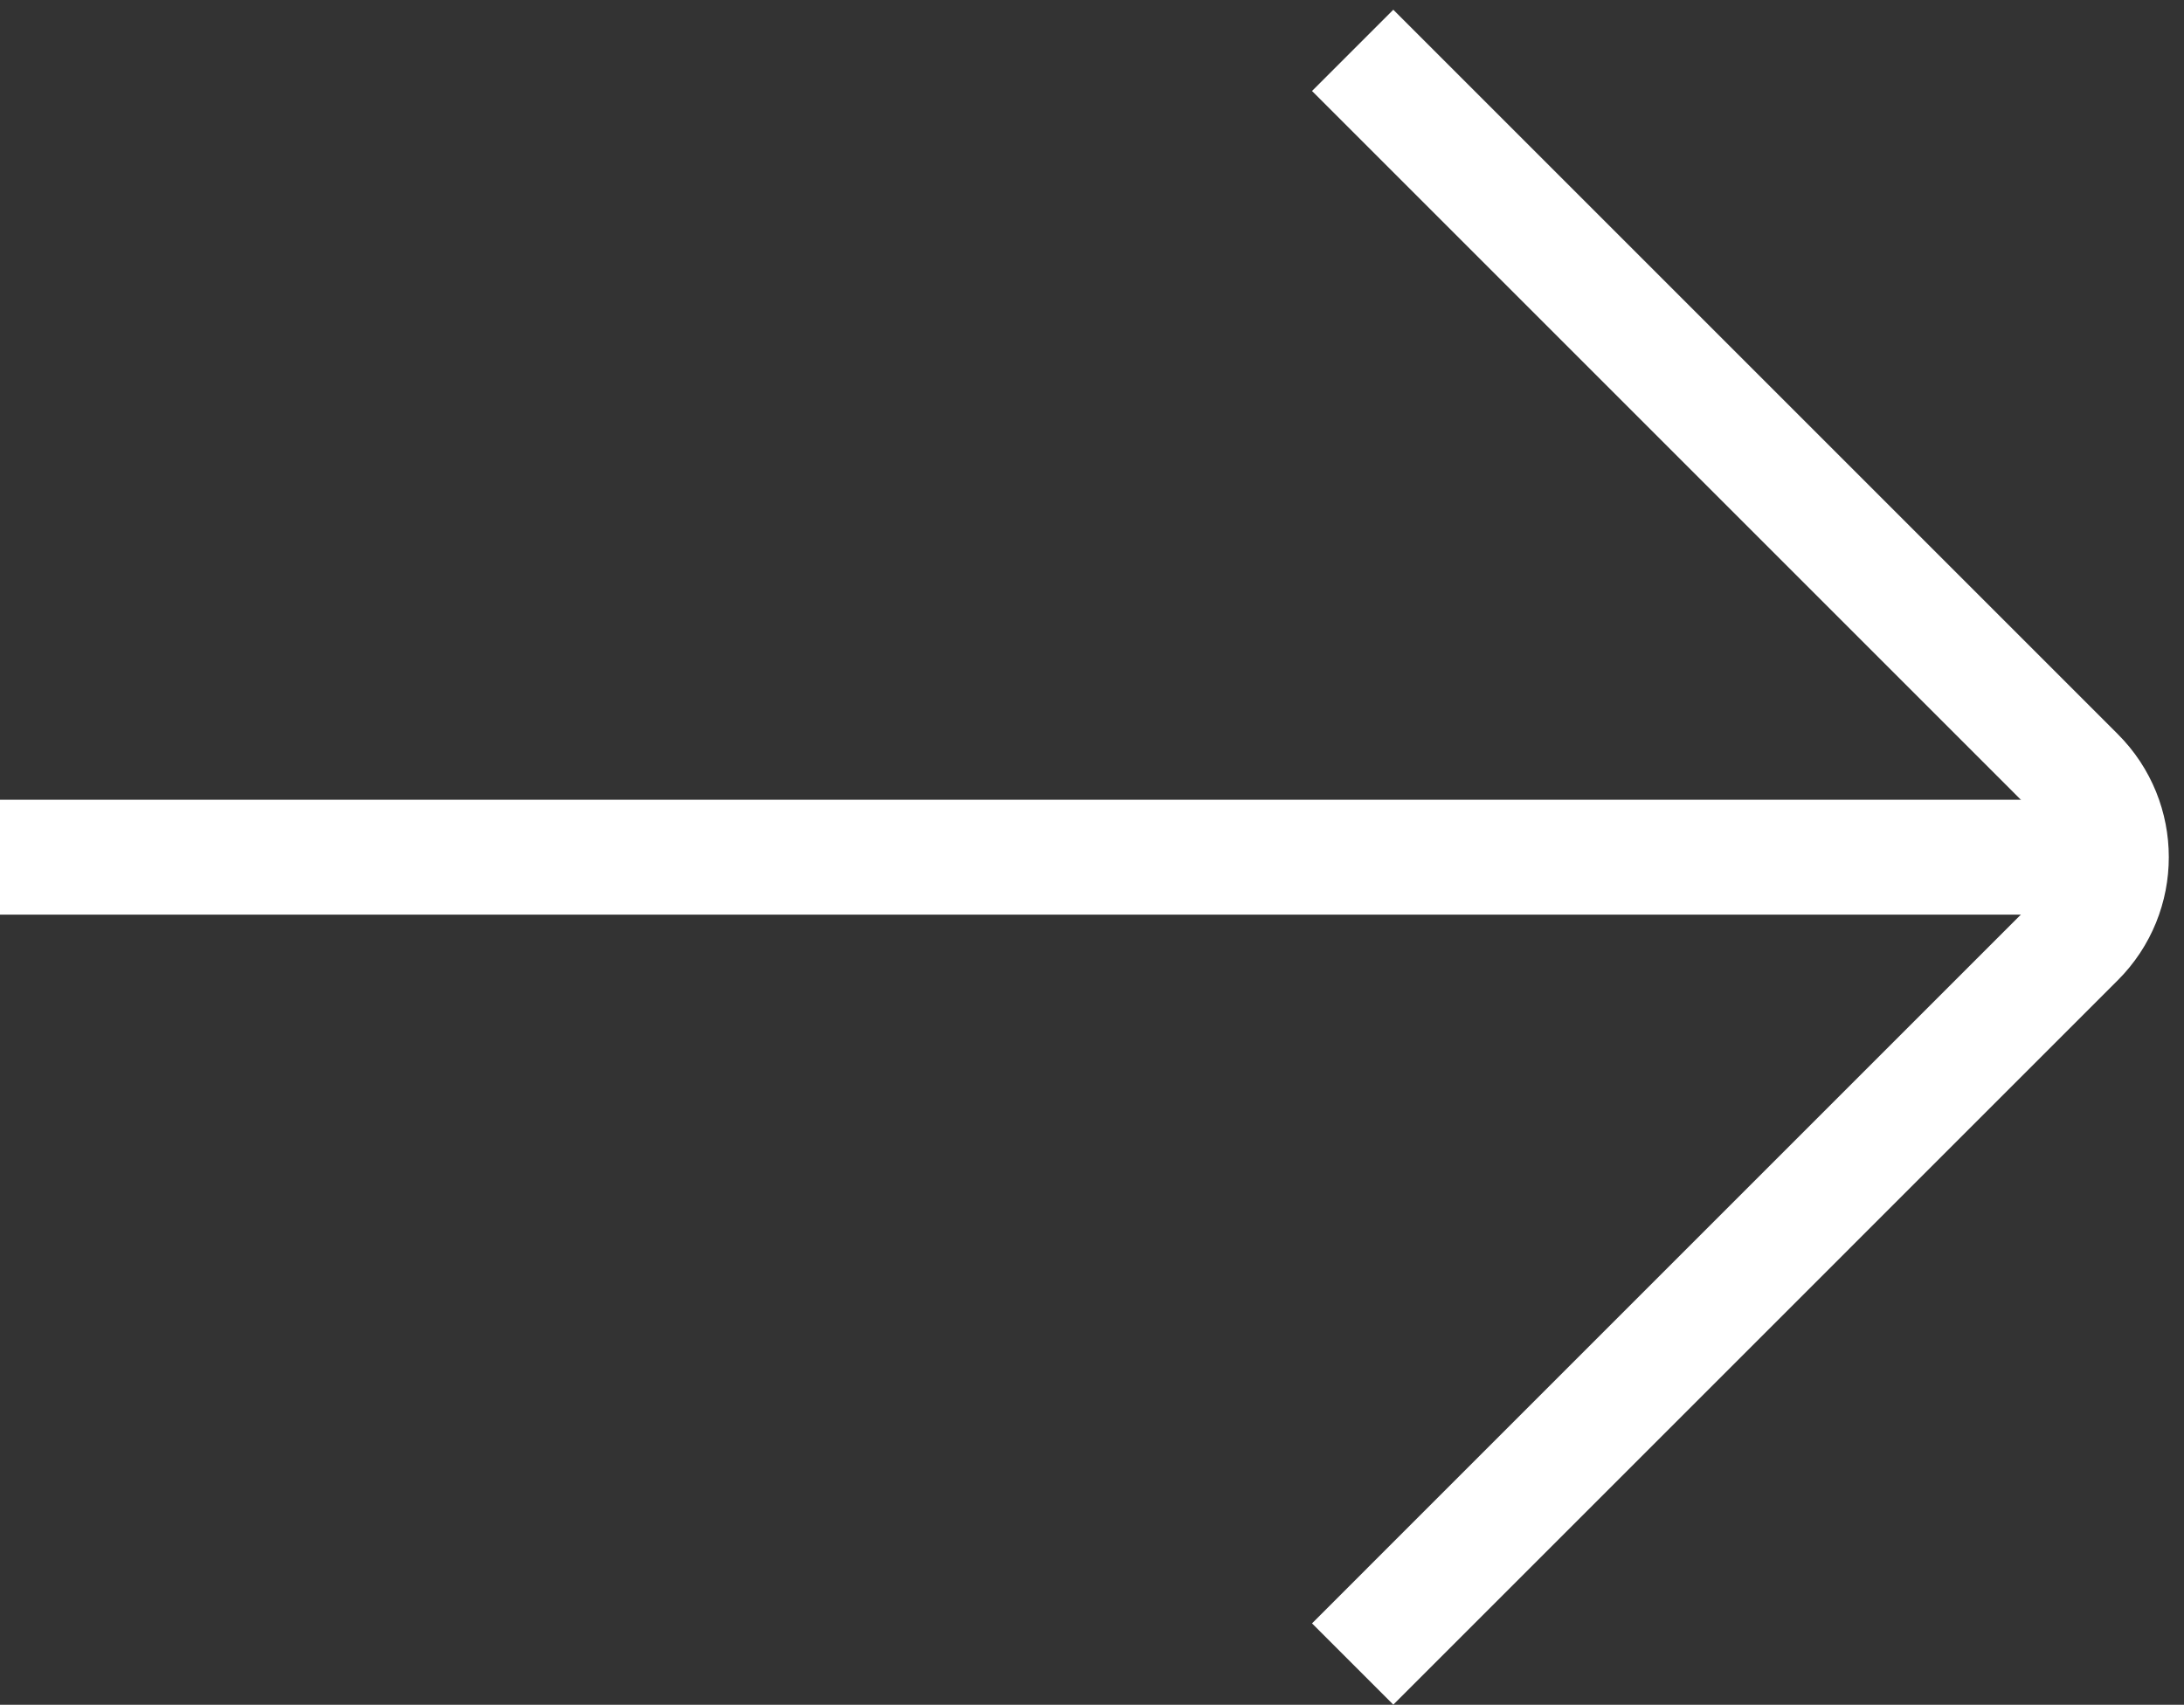
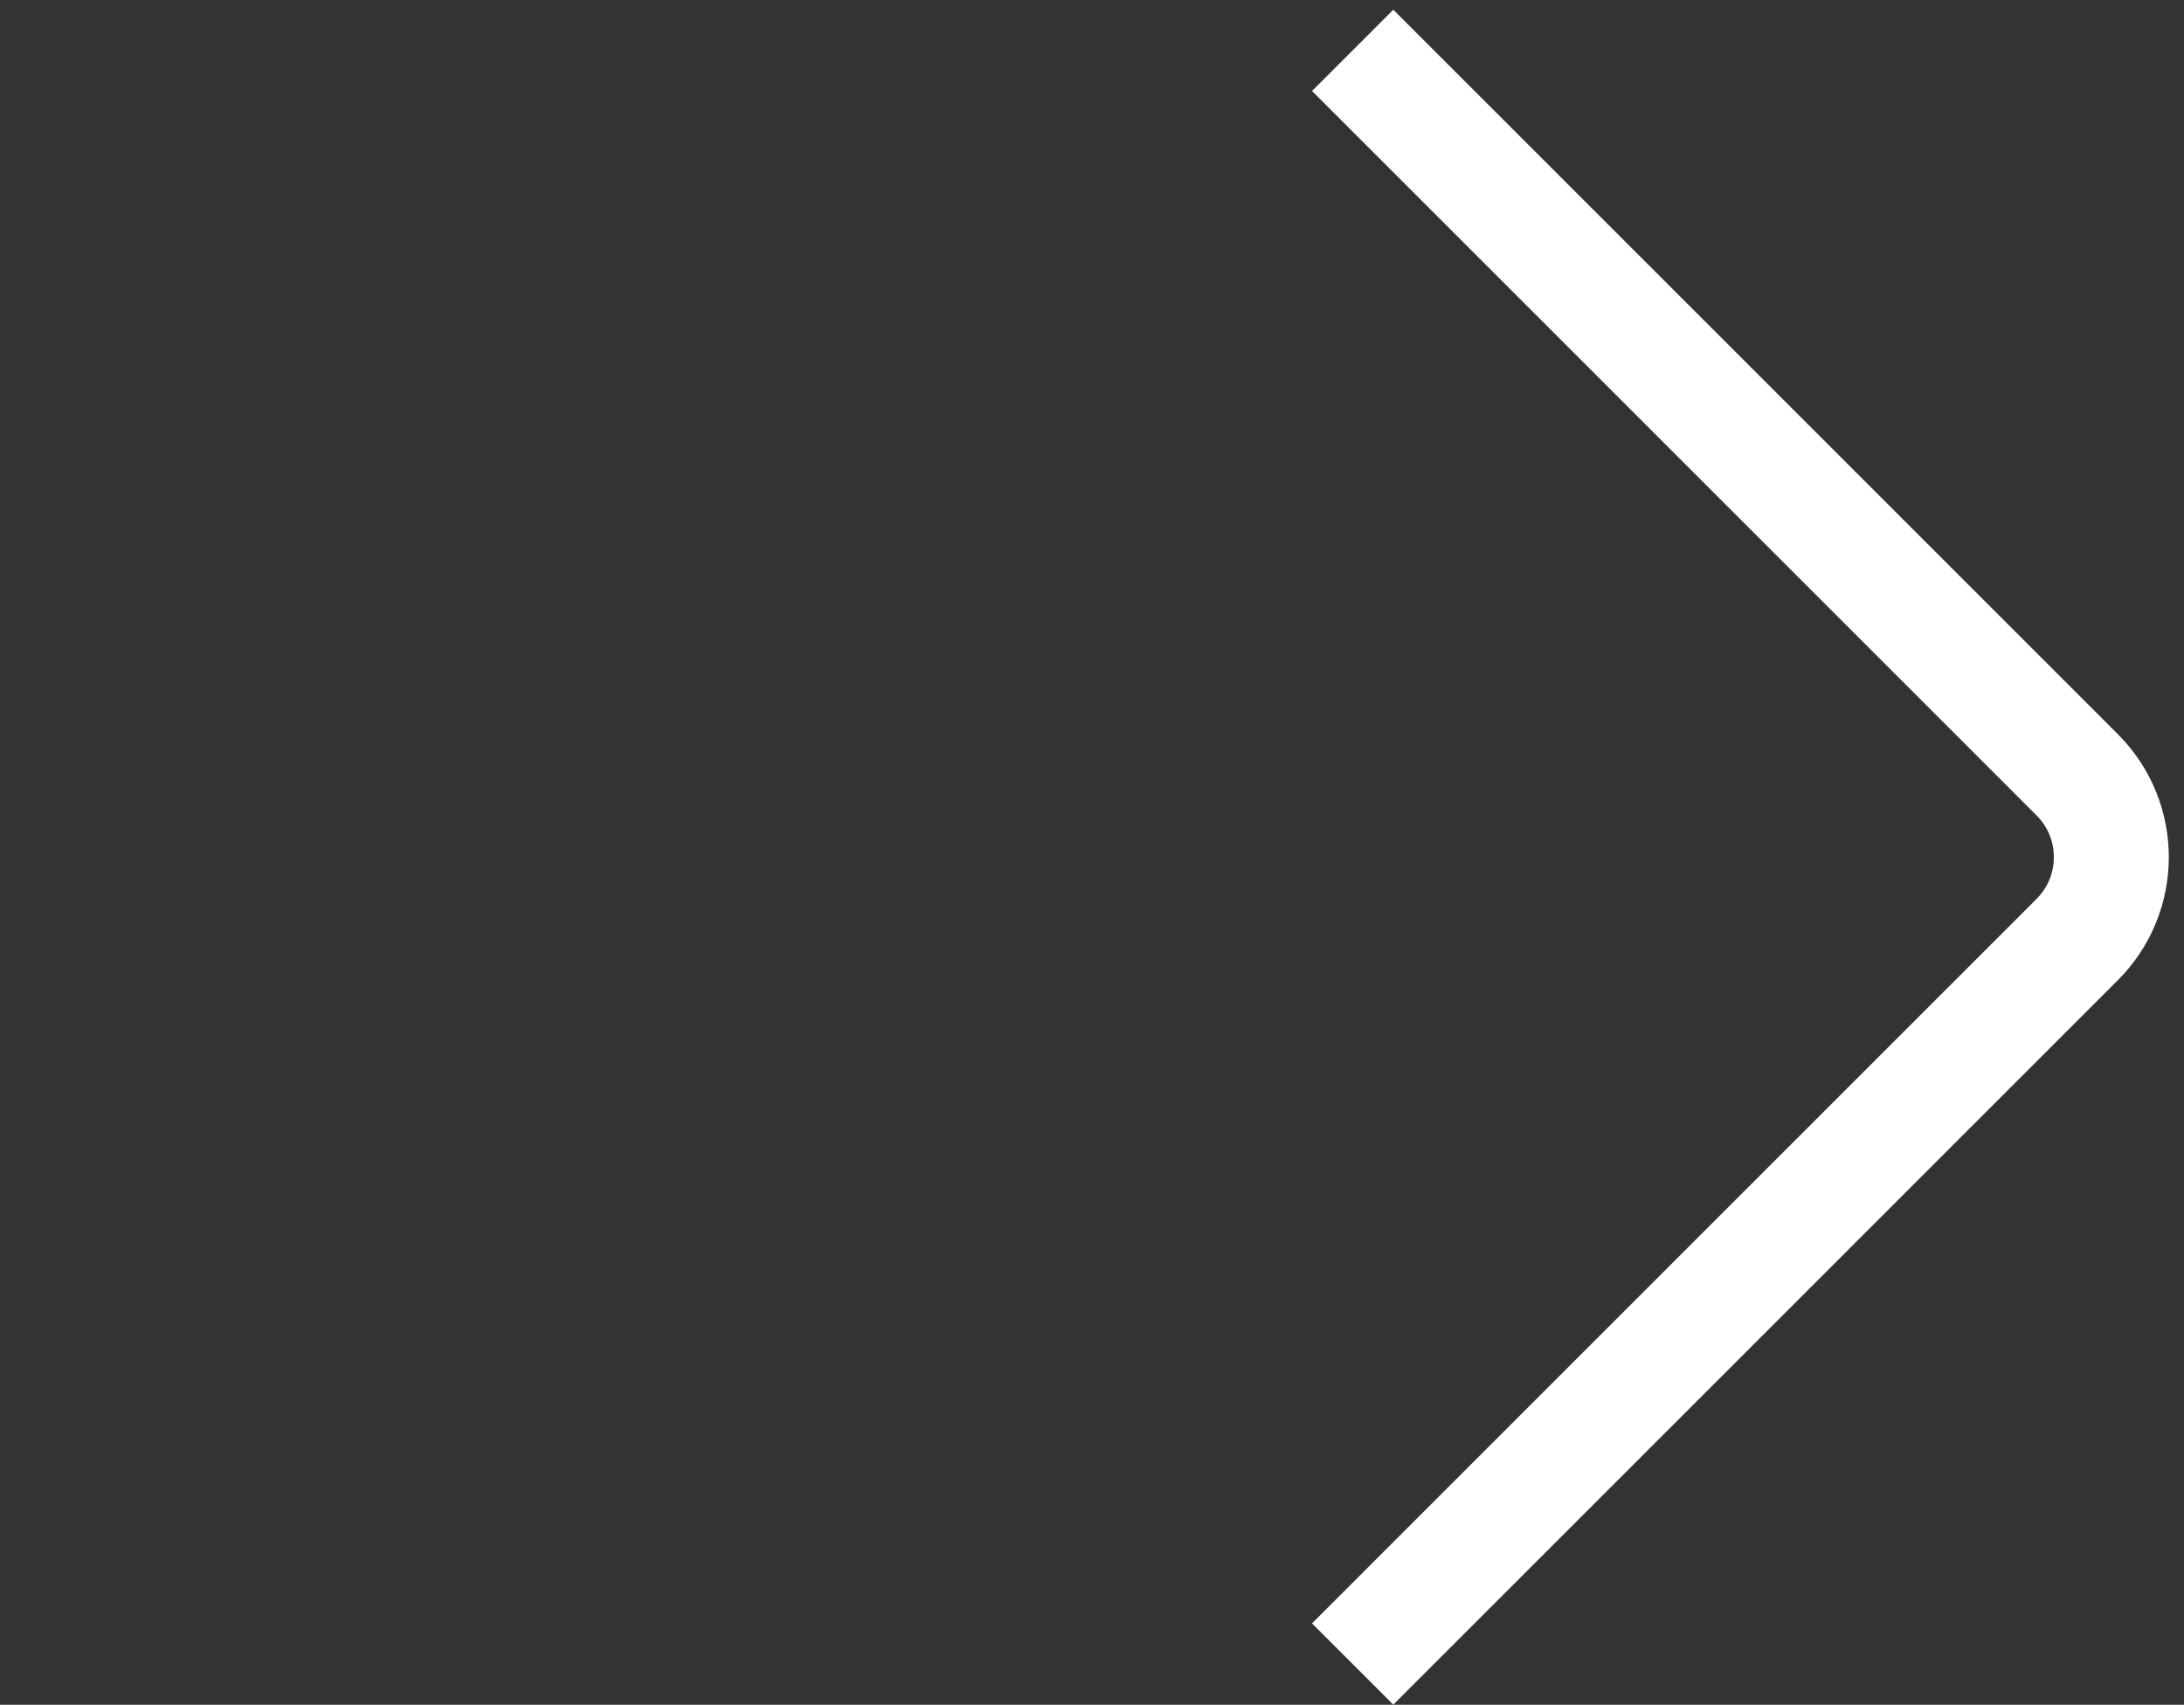
<svg xmlns="http://www.w3.org/2000/svg" width="114" height="89" viewBox="0 0 114 89" fill="none">
  <rect x="0" y="0" width="114" height="89" fill="#333333" stroke="none" />
  <g opacity="1">
-     <path d="M3 44.75H109.316" stroke="white" stroke-width="6" stroke-linecap="square" stroke-linejoin="round" />
    <path d="M72.727 4.75L108.425 40.449C110.801 42.824 110.801 46.676 108.425 49.051L72.727 84.75" stroke="white" stroke-width="6" stroke-linecap="square" stroke-linejoin="round" />
  </g>
</svg>